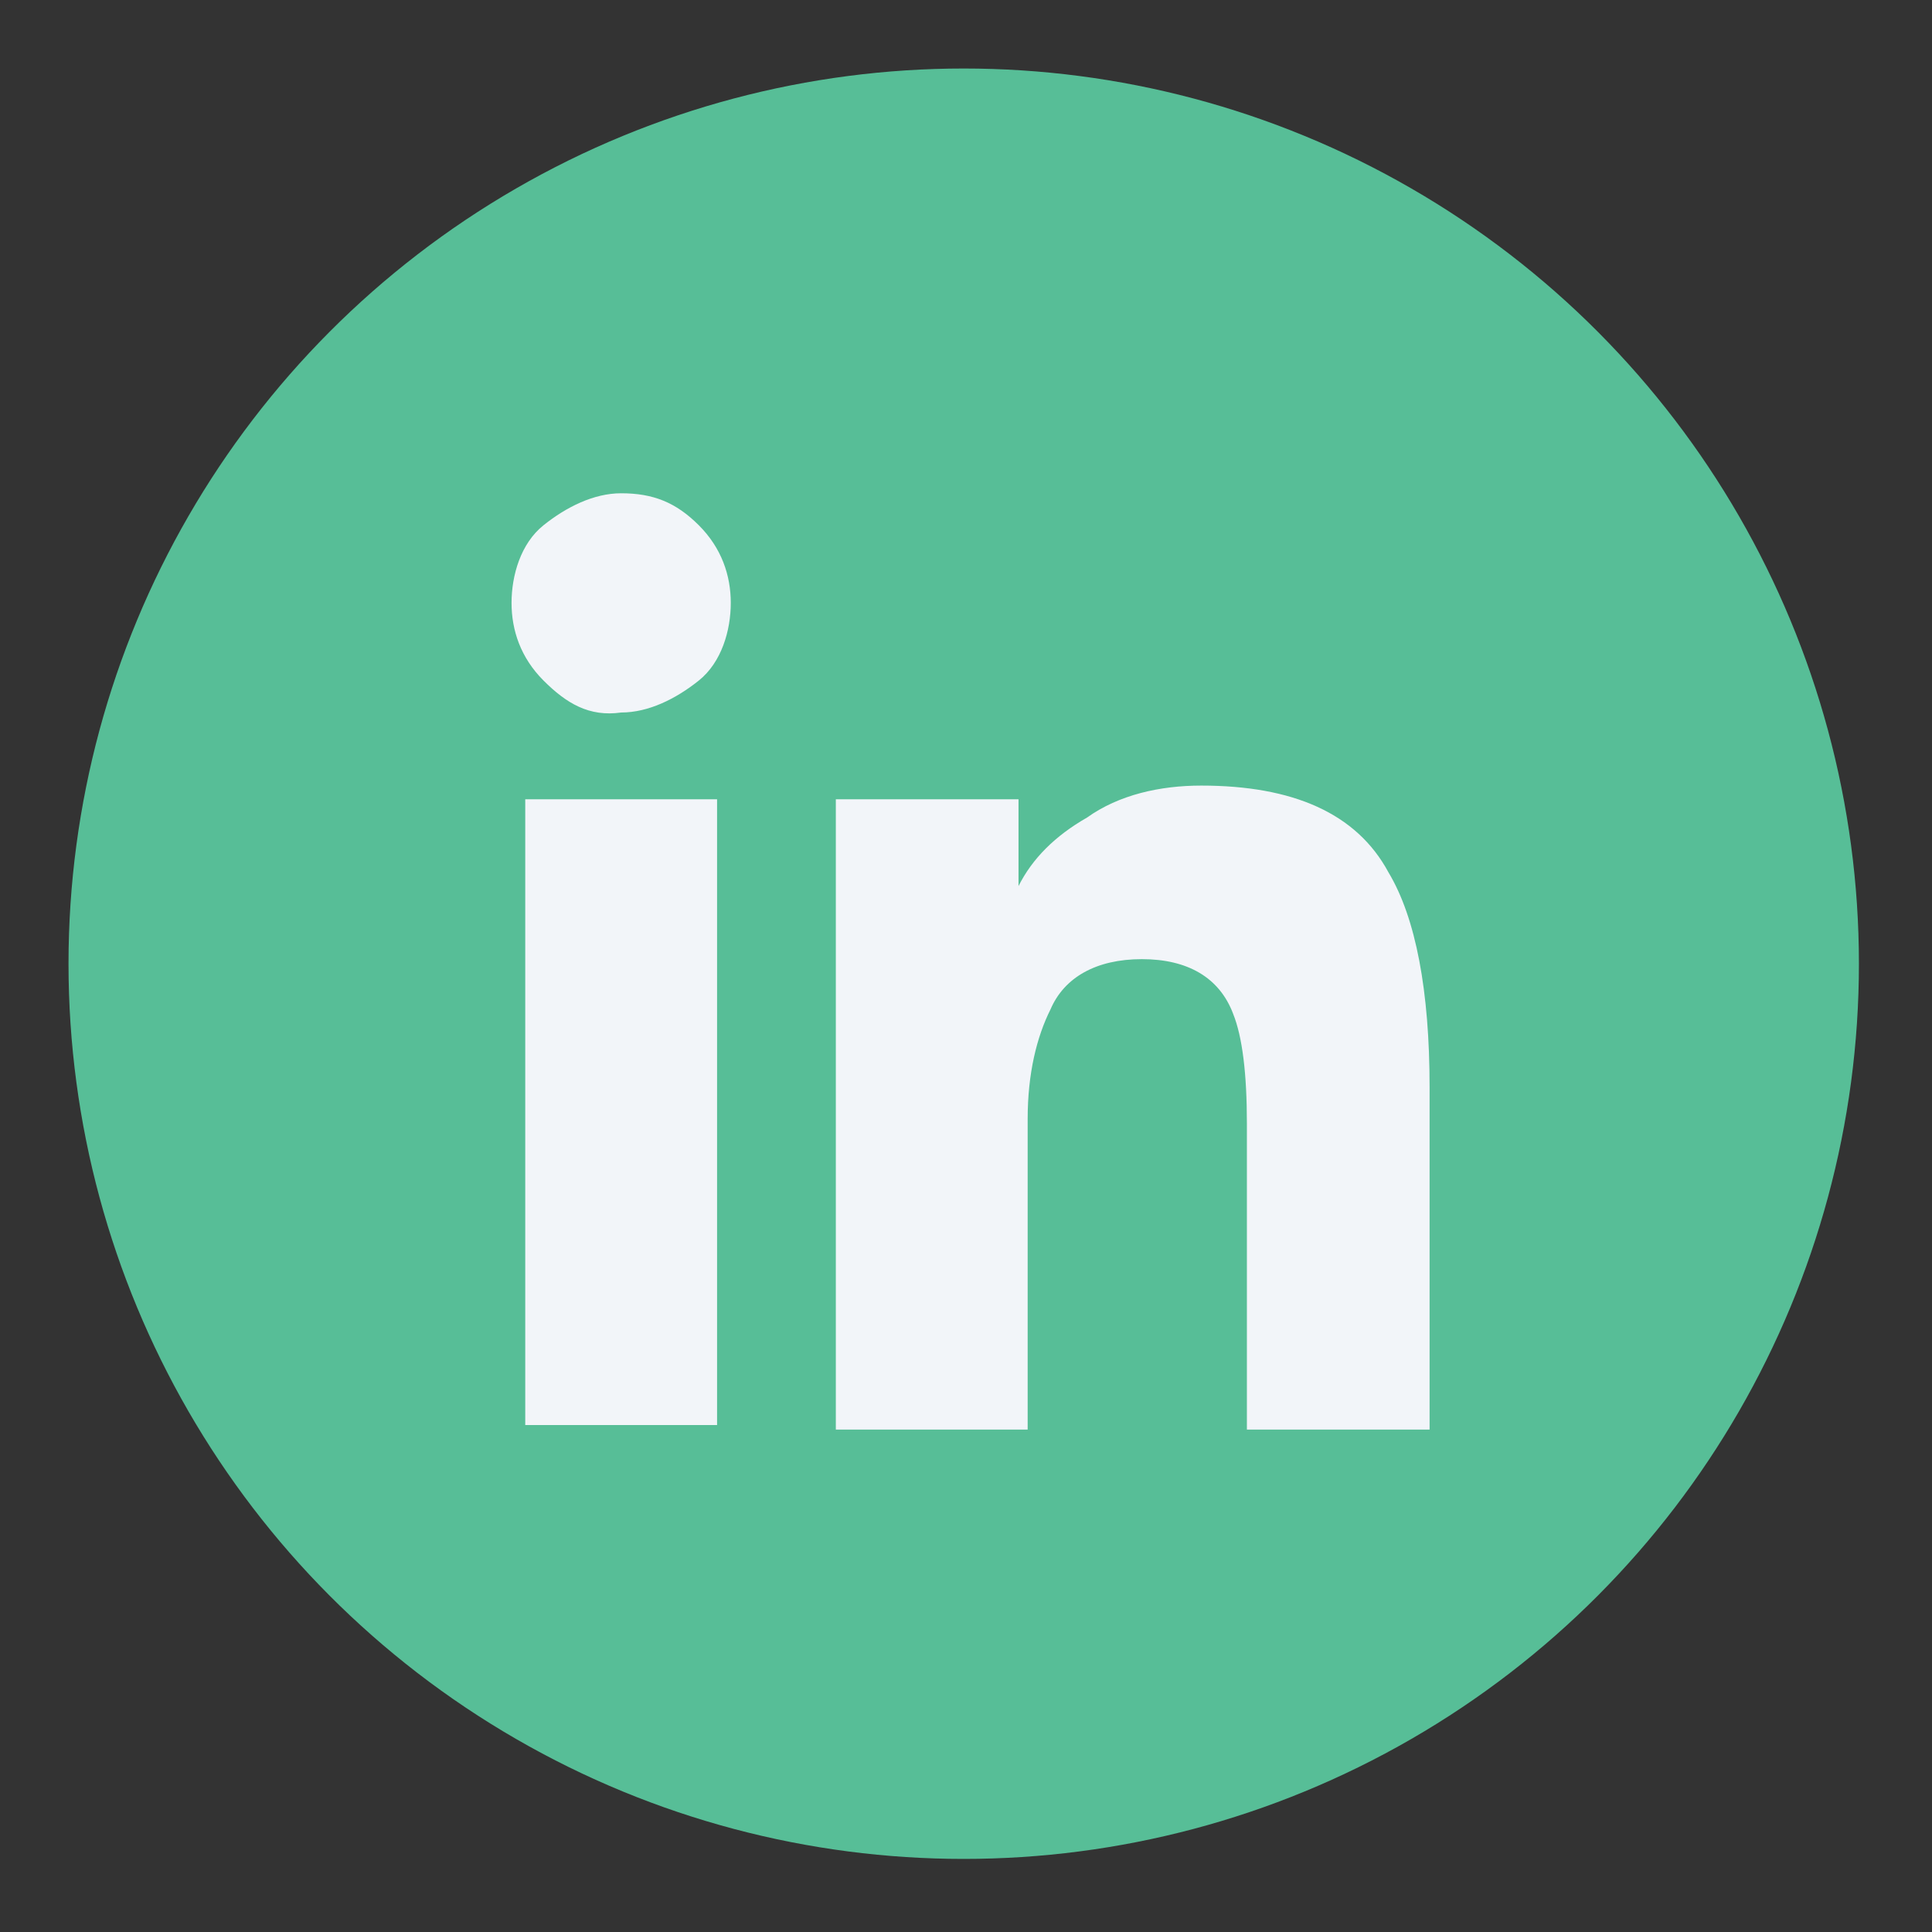
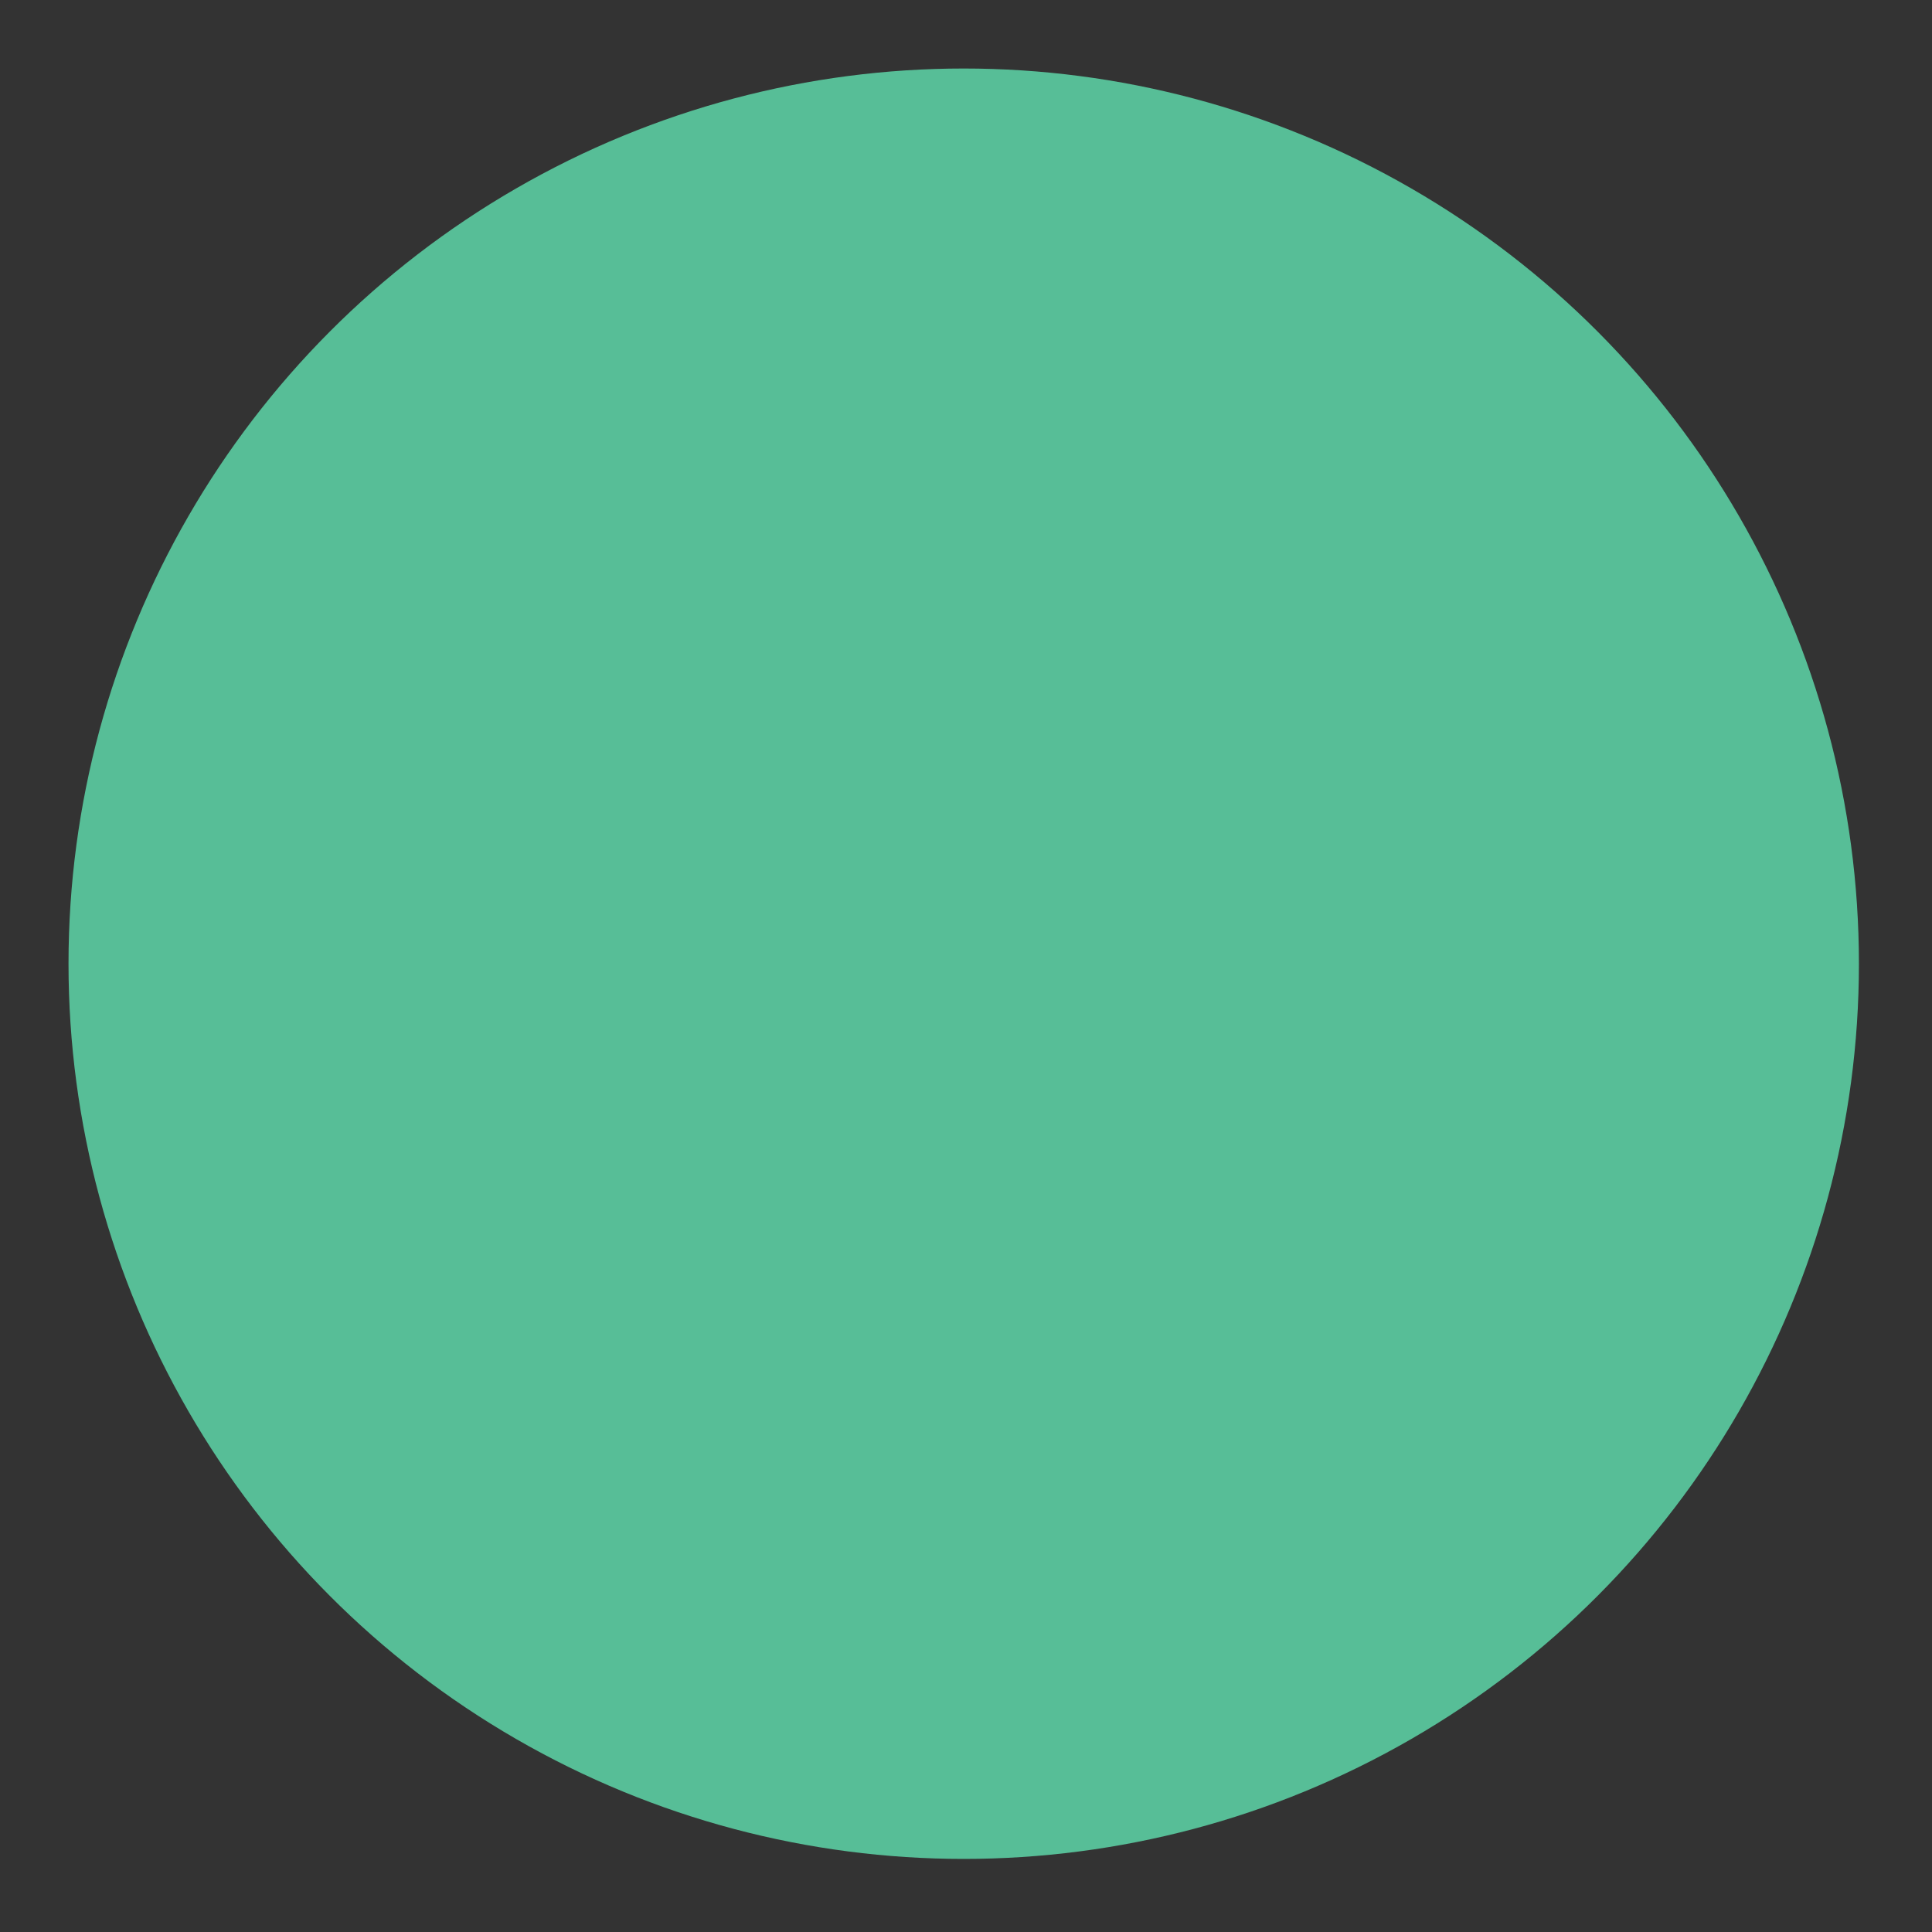
<svg xmlns="http://www.w3.org/2000/svg" version="1.1" id="Layer_1" x="0px" y="0px" viewBox="0 0 42.3 42.3" style="enable-background:new 0 0 42.3 42.3;" xml:space="preserve">
  <rect x="0" y="0" width="42.3" height="42.3" fill="#333333" stroke="none" />
  <style type="text/css">
	.st0{fill:#57BE97;}
	.st1{enable-background:new    ;}
	.st2{fill:#F2F5F9;}
</style>
  <g>
    <circle class="st0" cx="21.1" cy="21.1" r="19.6" />
    <g class="st1">
-       <path class="st2" d="M11.9,14.9c-0.5-0.5-0.7-1.1-0.7-1.7s0.2-1.3,0.7-1.7s1.1-0.7,1.7-0.7c0.7,0,1.2,0.2,1.7,0.7s0.7,1.1,0.7,1.7    s-0.2,1.3-0.7,1.7s-1.1,0.7-1.7,0.7C12.9,15.7,12.4,15.4,11.9,14.9z M11.5,31.3V17.5h4.2v13.7H11.5z M27.3,31.3v-6.7    c0-1.1-0.1-1.9-0.3-2.4c-0.3-0.8-1-1.2-2-1.2s-1.7,0.4-2,1.1c-0.3,0.6-0.5,1.4-0.5,2.4v6.8h-4.2V17.5h4v1.9h0    c0.3-0.6,0.8-1.1,1.5-1.5c0.7-0.5,1.6-0.7,2.5-0.7c2,0,3.4,0.6,4.1,1.9c0.6,1,0.9,2.6,0.9,4.7v7.5H27.3z" />
-     </g>
+       </g>
  </g>
</svg>